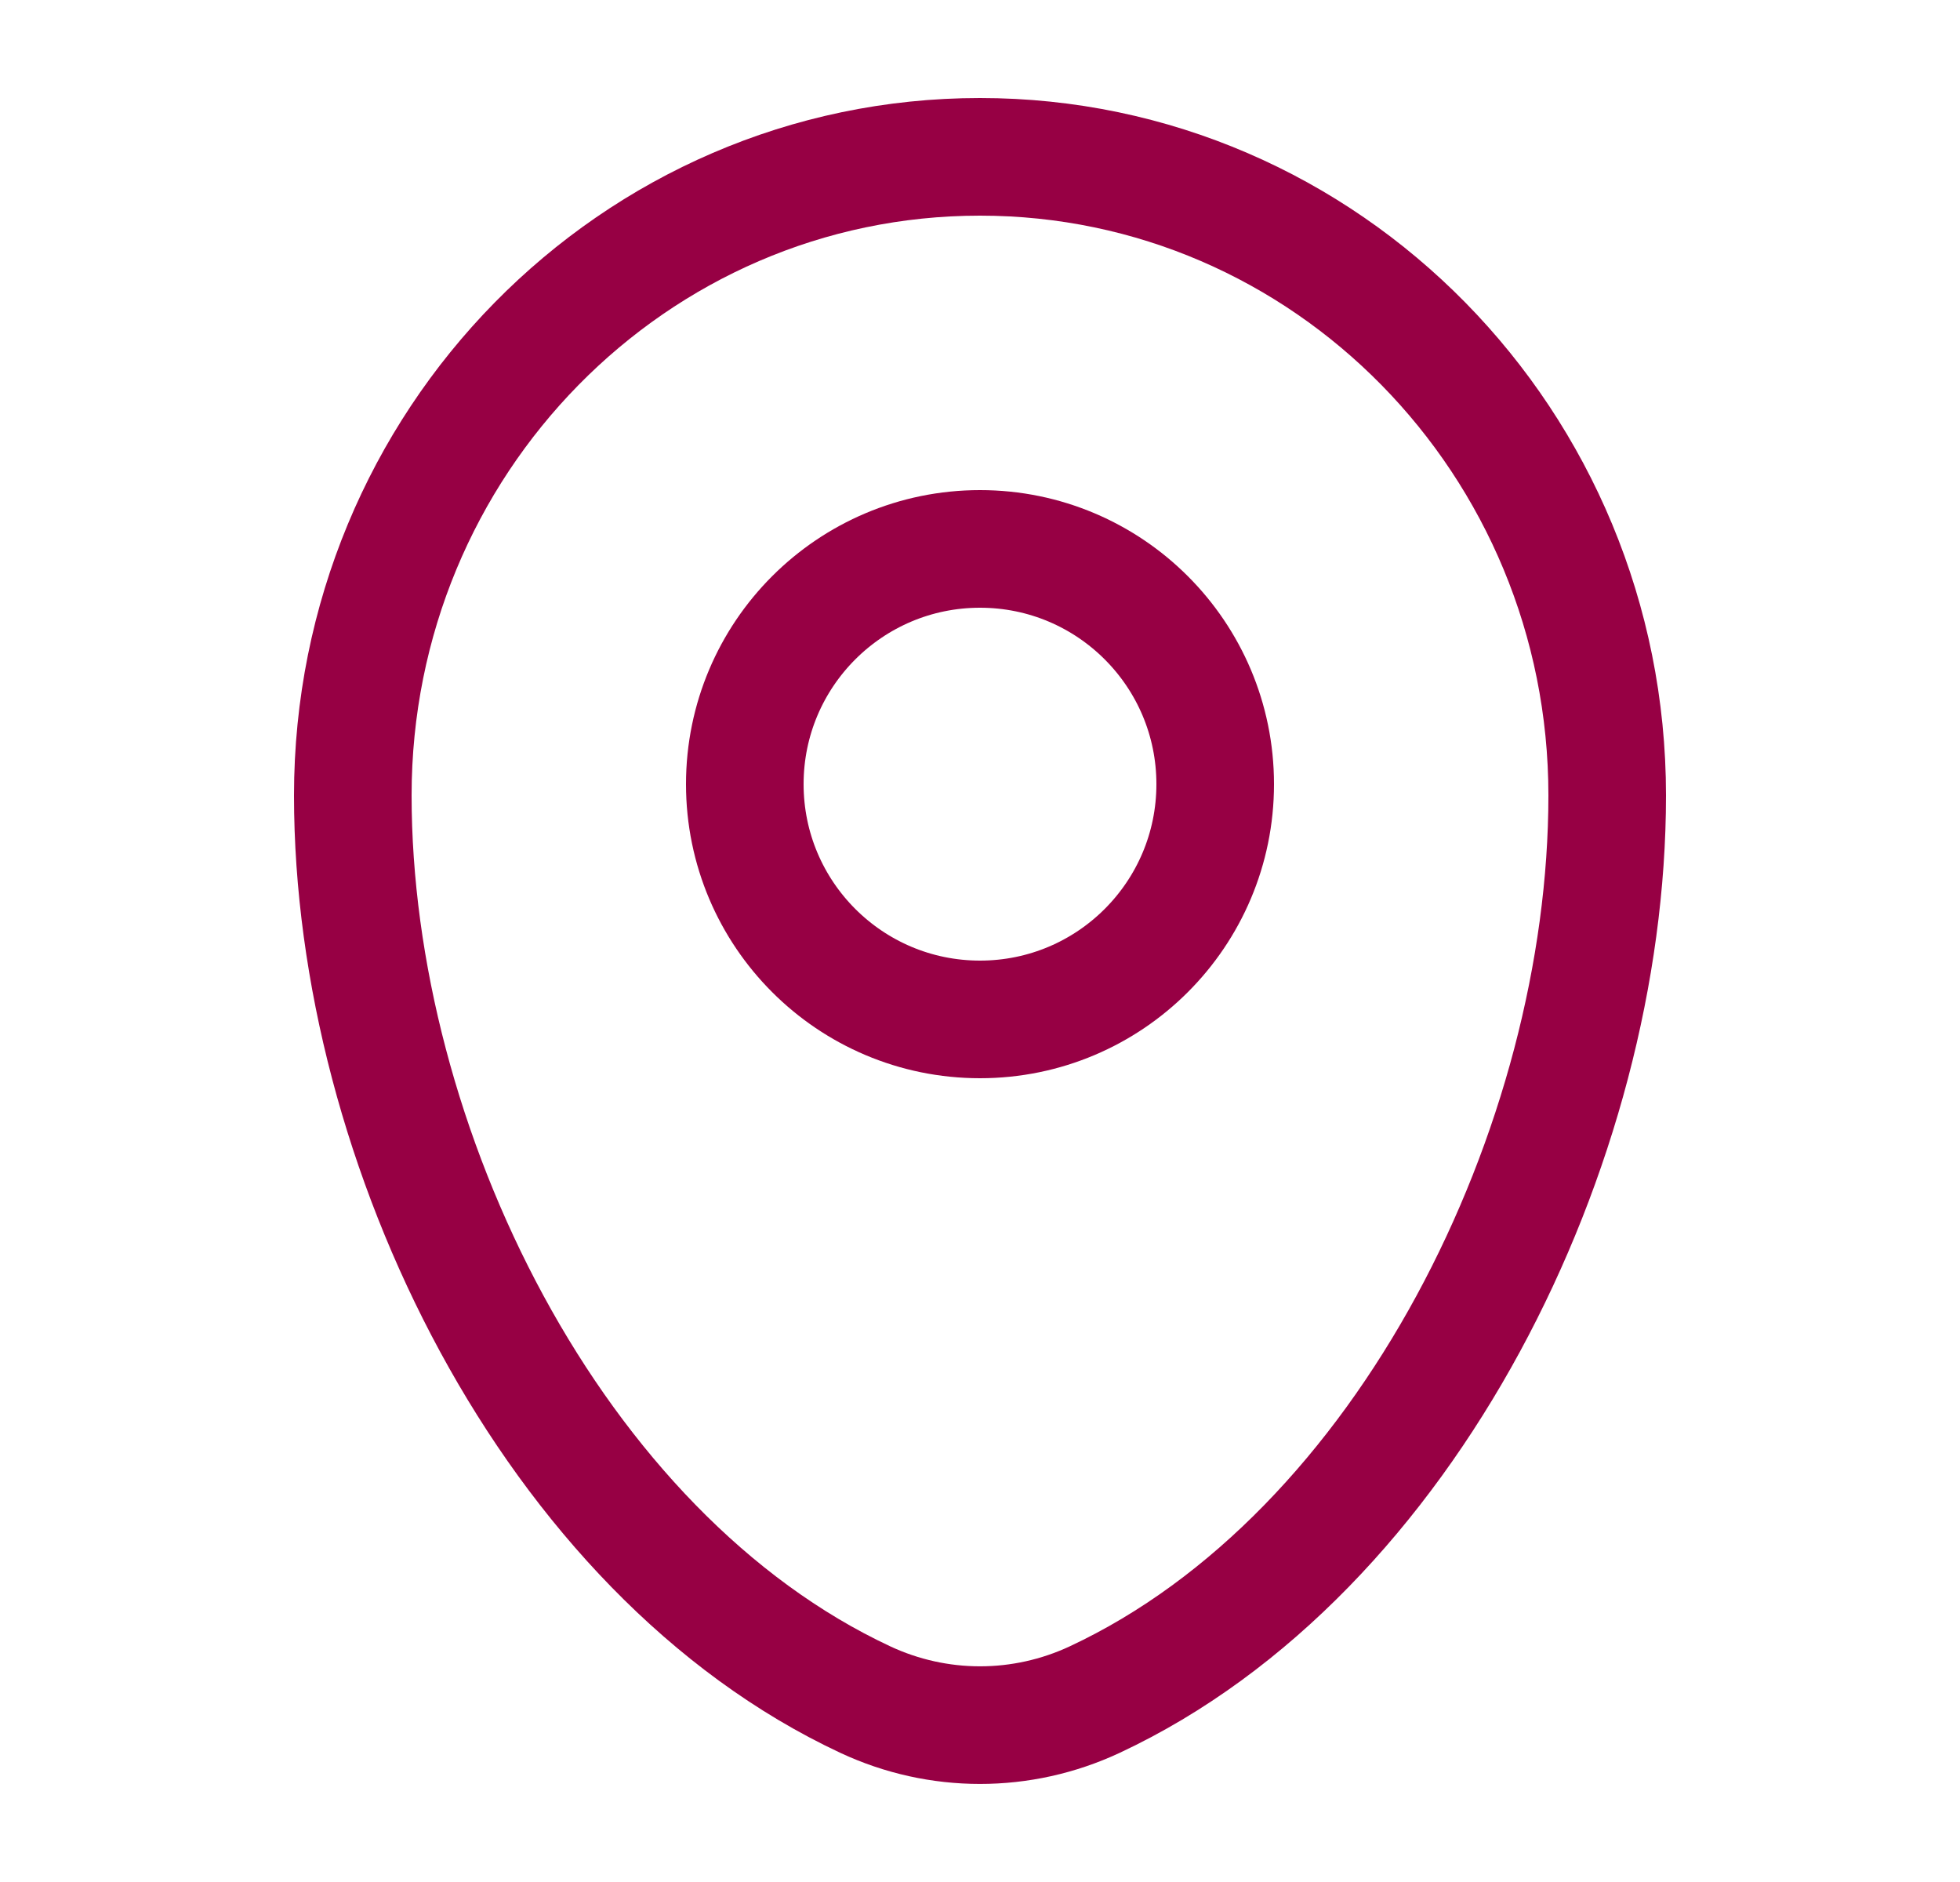
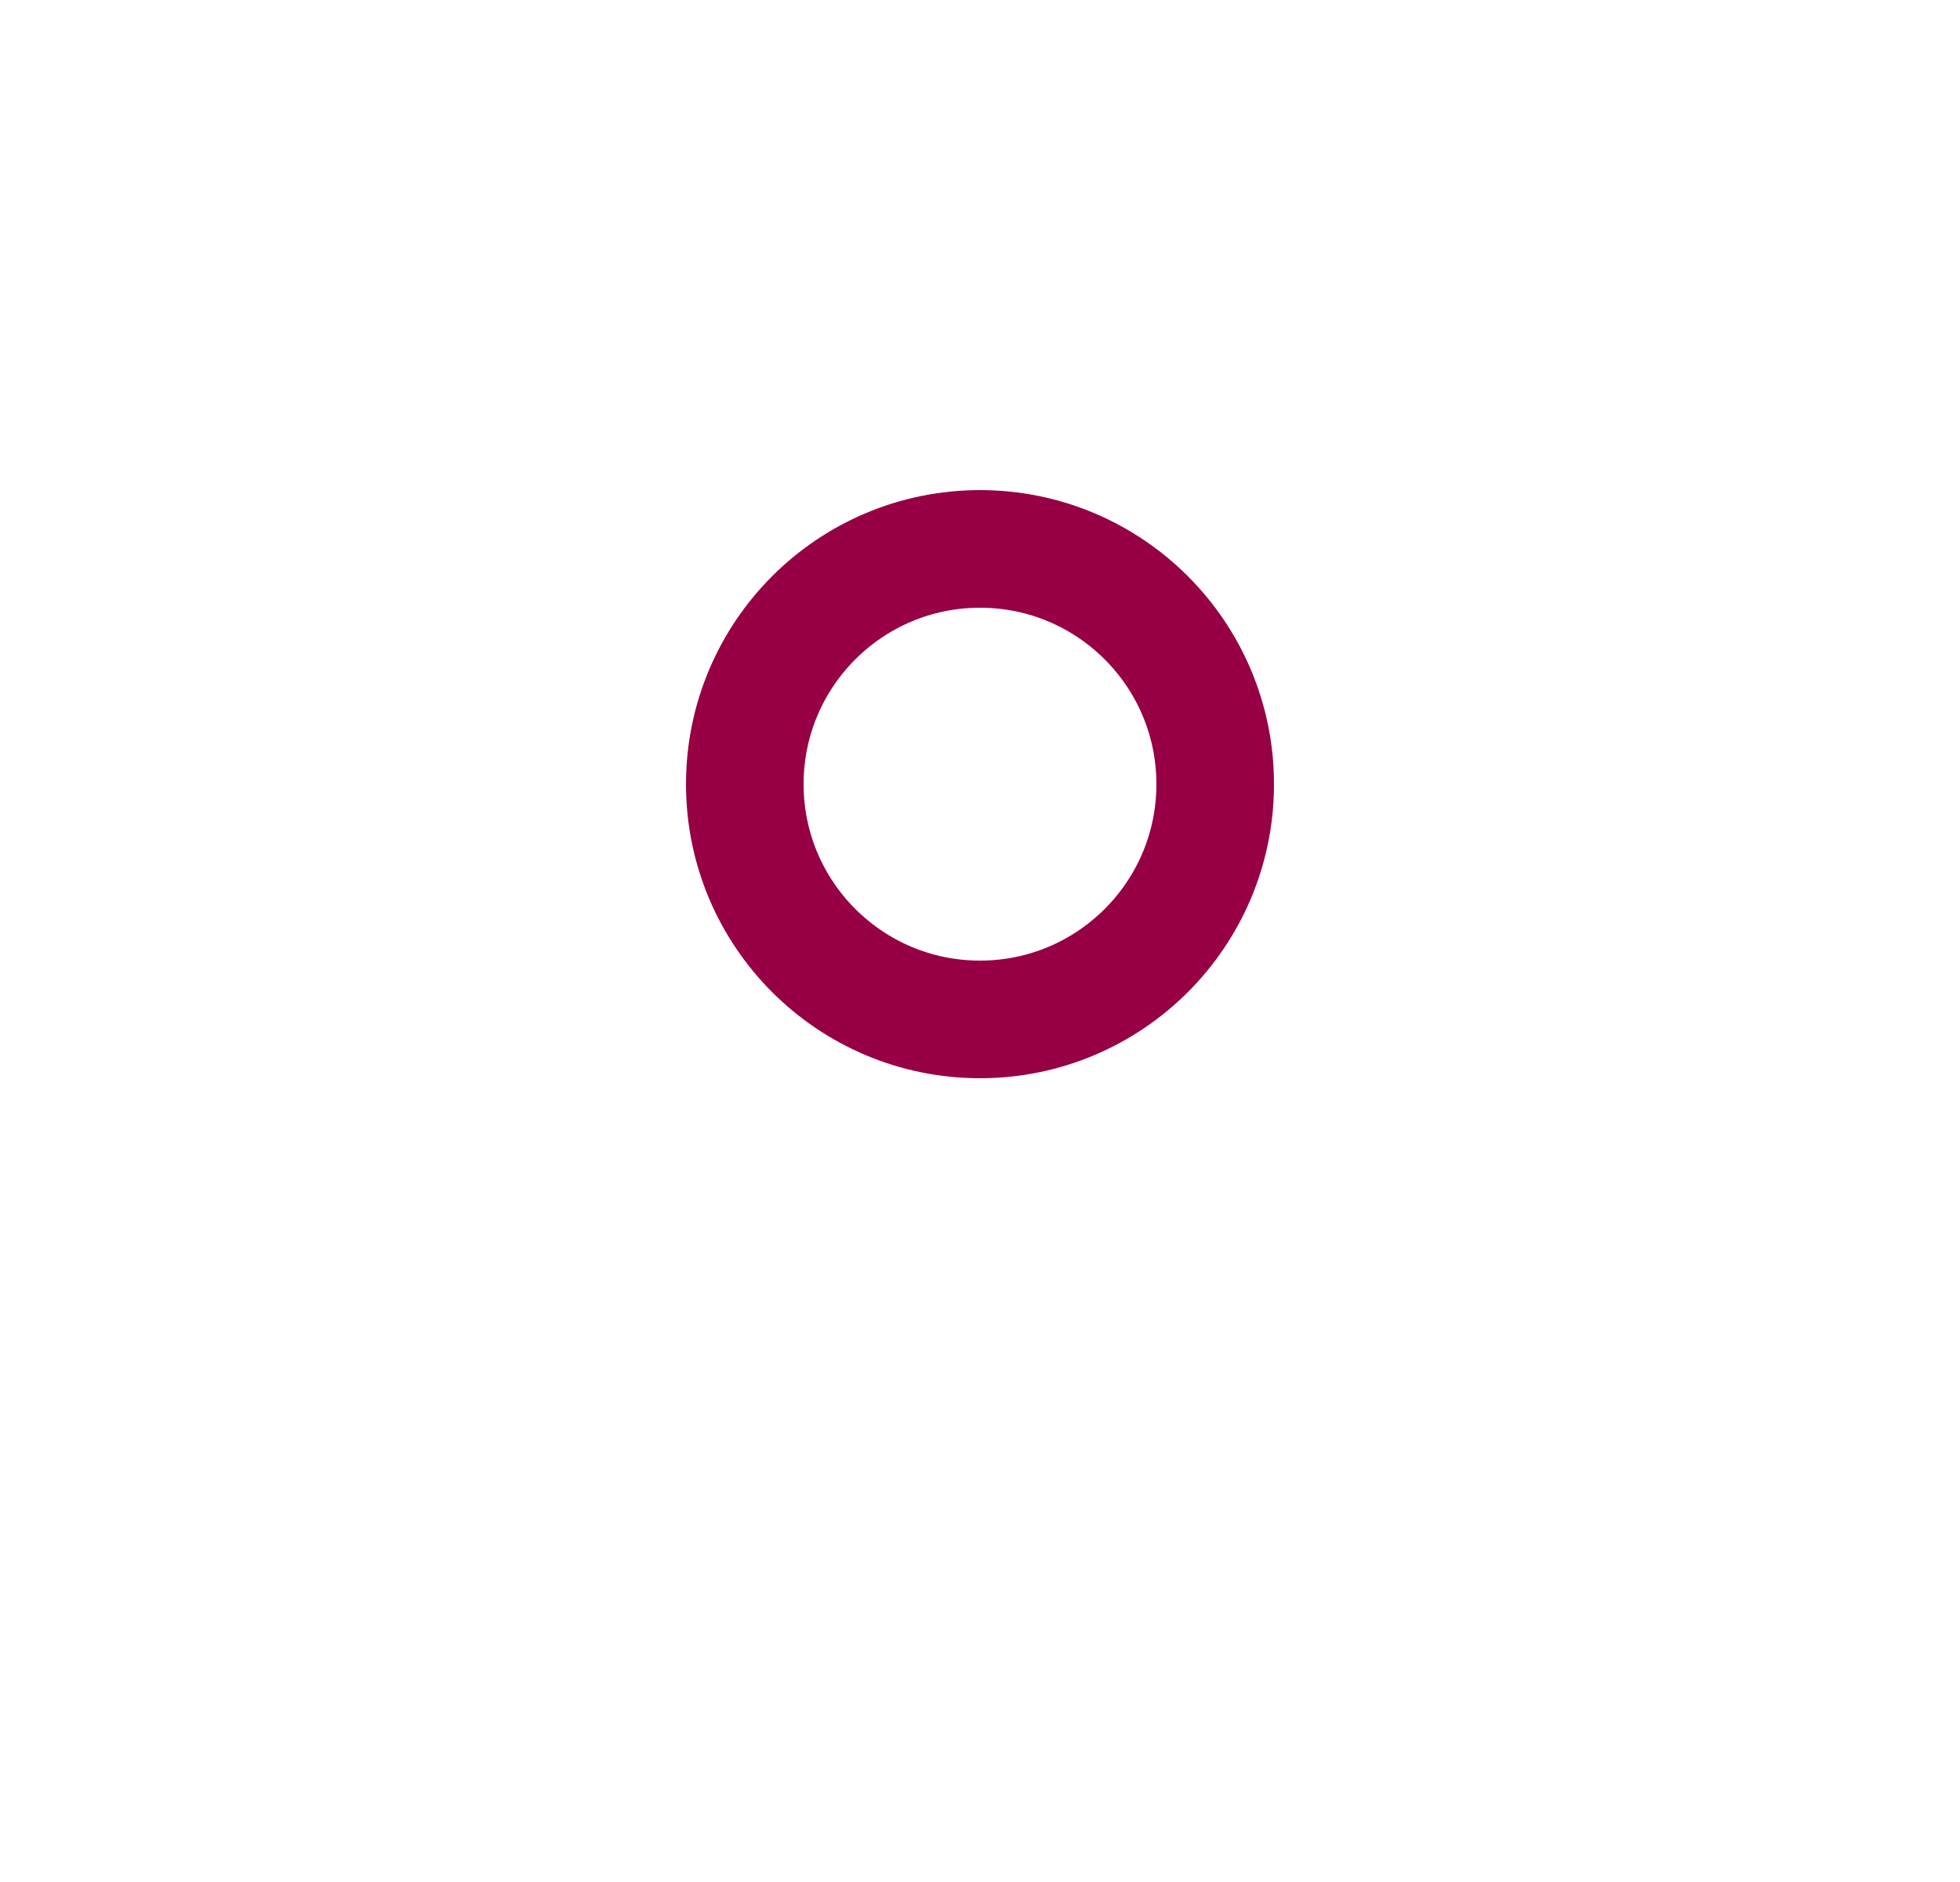
<svg xmlns="http://www.w3.org/2000/svg" width="25" height="24" viewBox="0 0 25 24" fill="none">
-   <path d="M4.5 10.143C4.5 5.646 8.082 2 12.5 2C16.918 2 20.5 5.646 20.5 10.143C20.5 14.605 17.947 19.812 13.963 21.674C13.034 22.108 11.966 22.108 11.037 21.674C7.053 19.812 4.5 14.605 4.5 10.143Z" stroke="#970044" stroke-width="1.5" />
  <circle cx="12.5" cy="10" r="3" stroke="#970044" stroke-width="1.5" />
</svg>